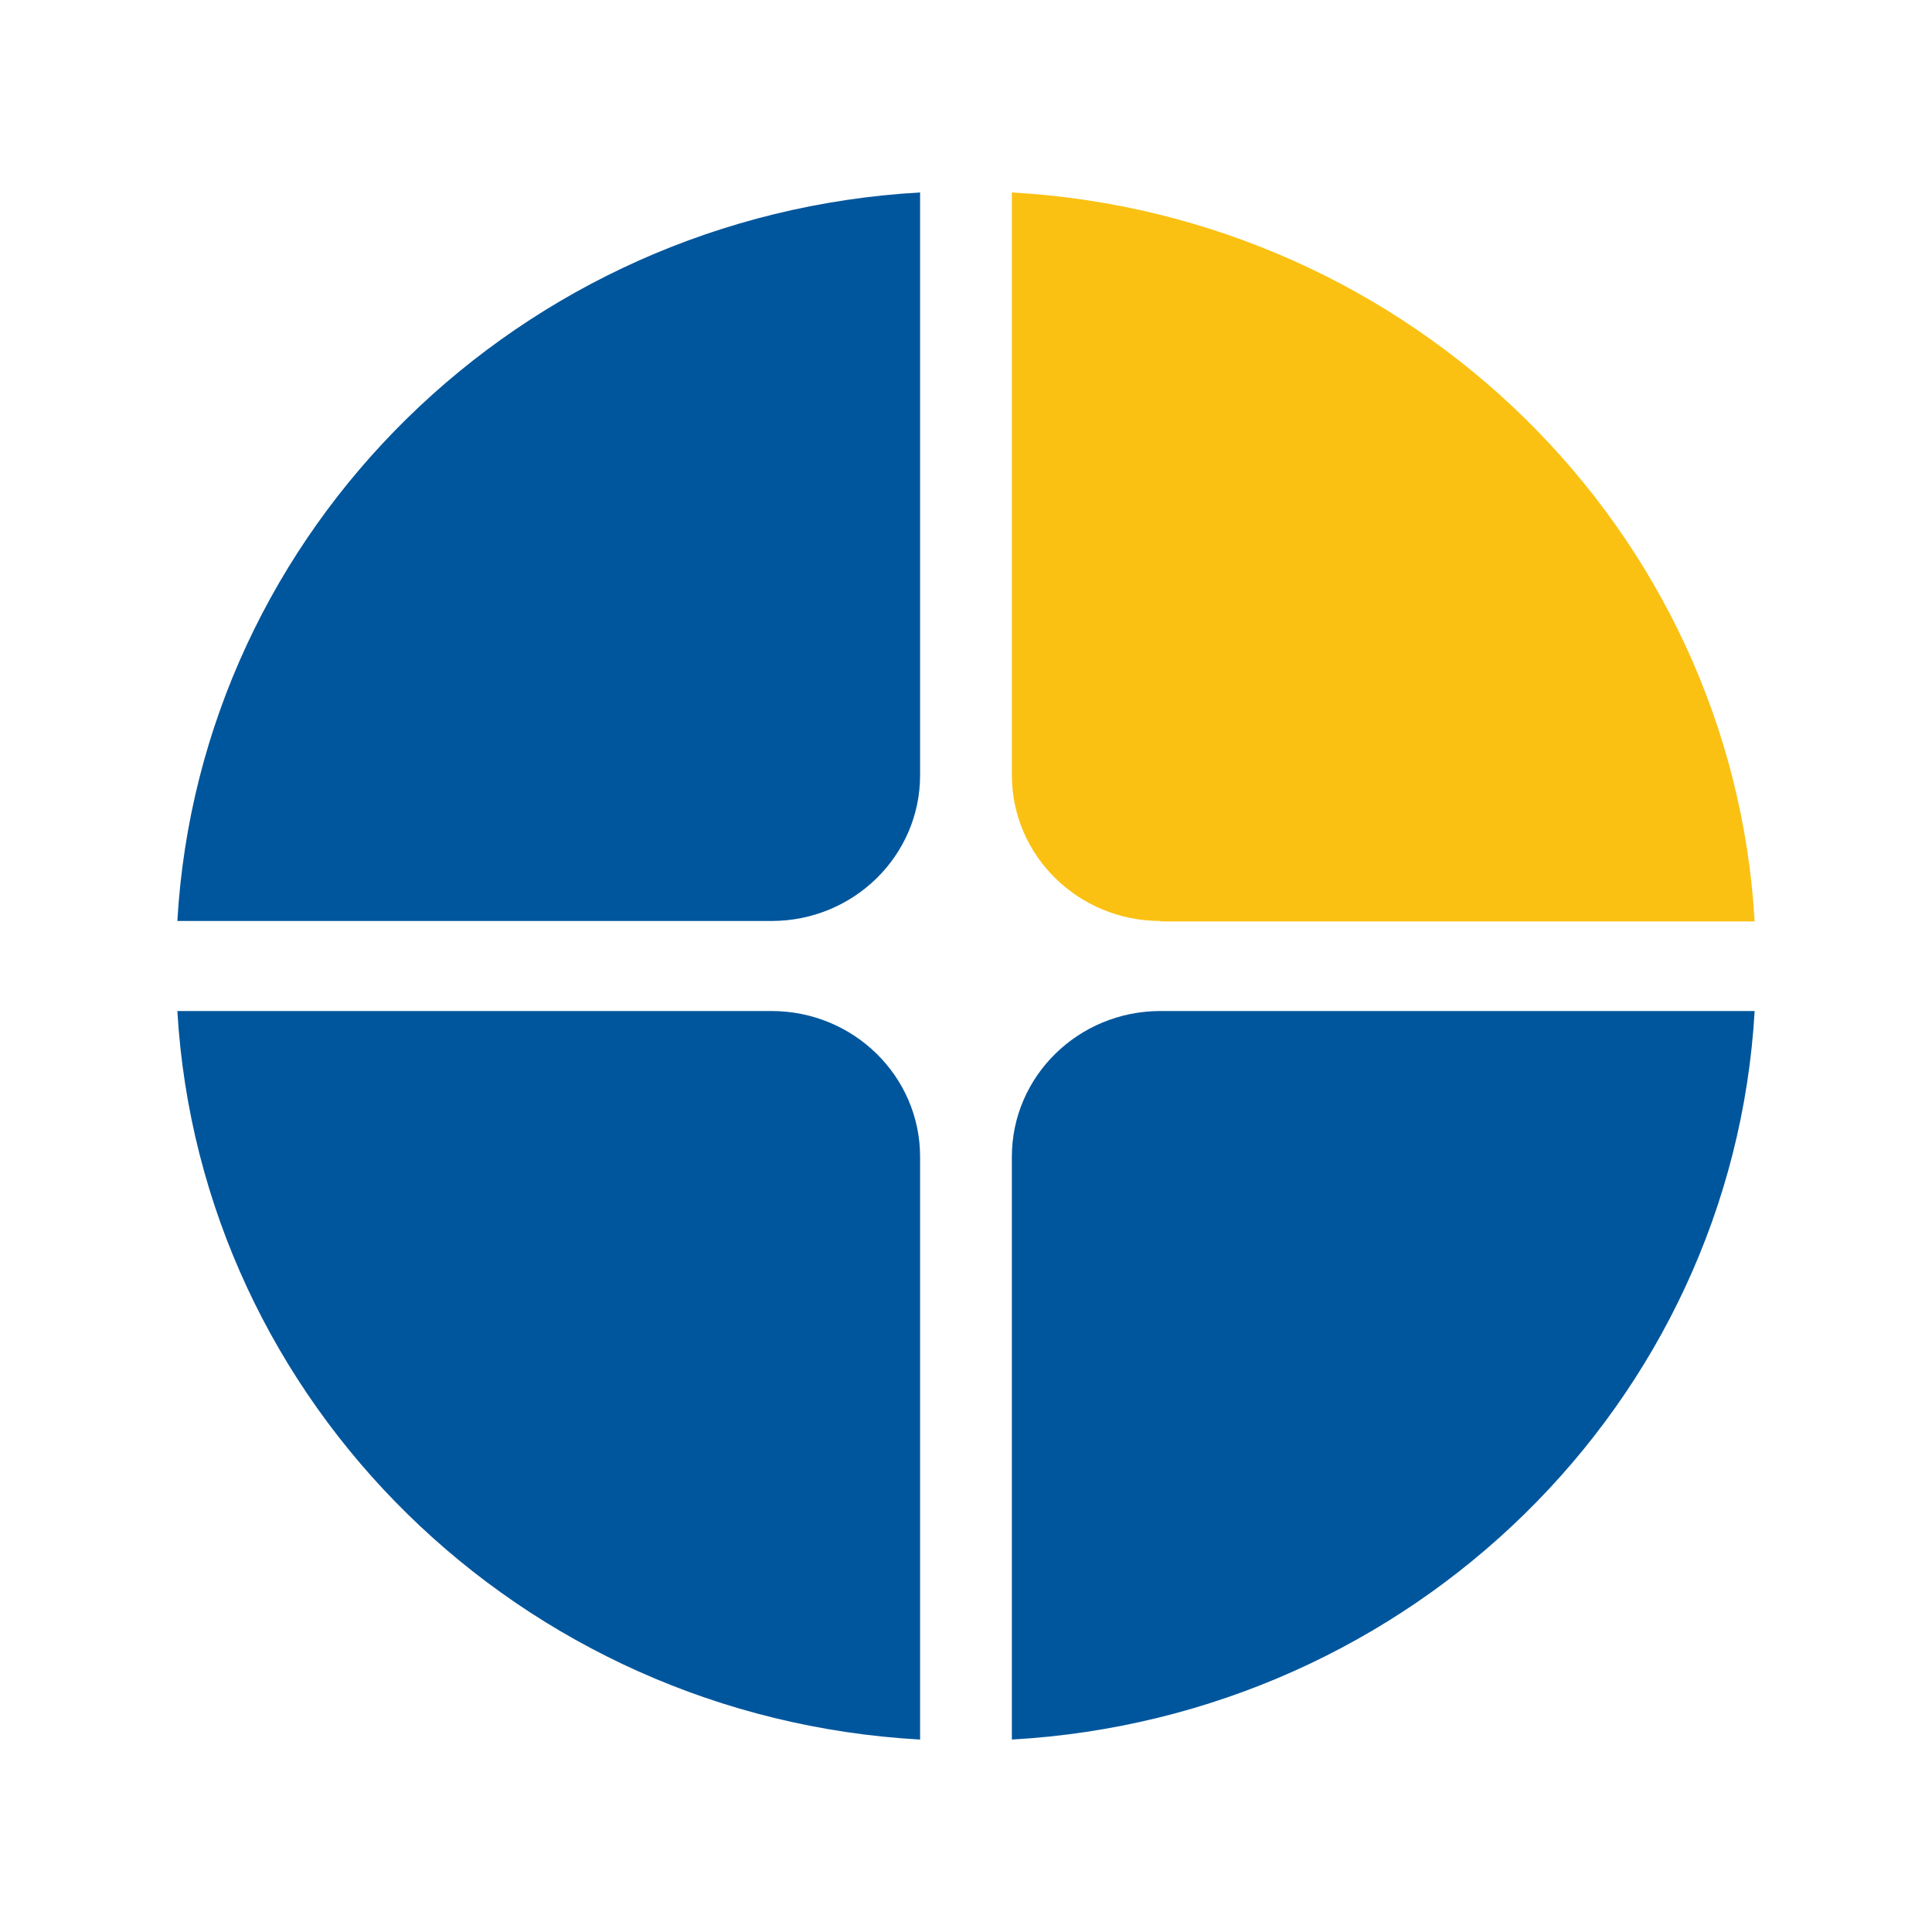
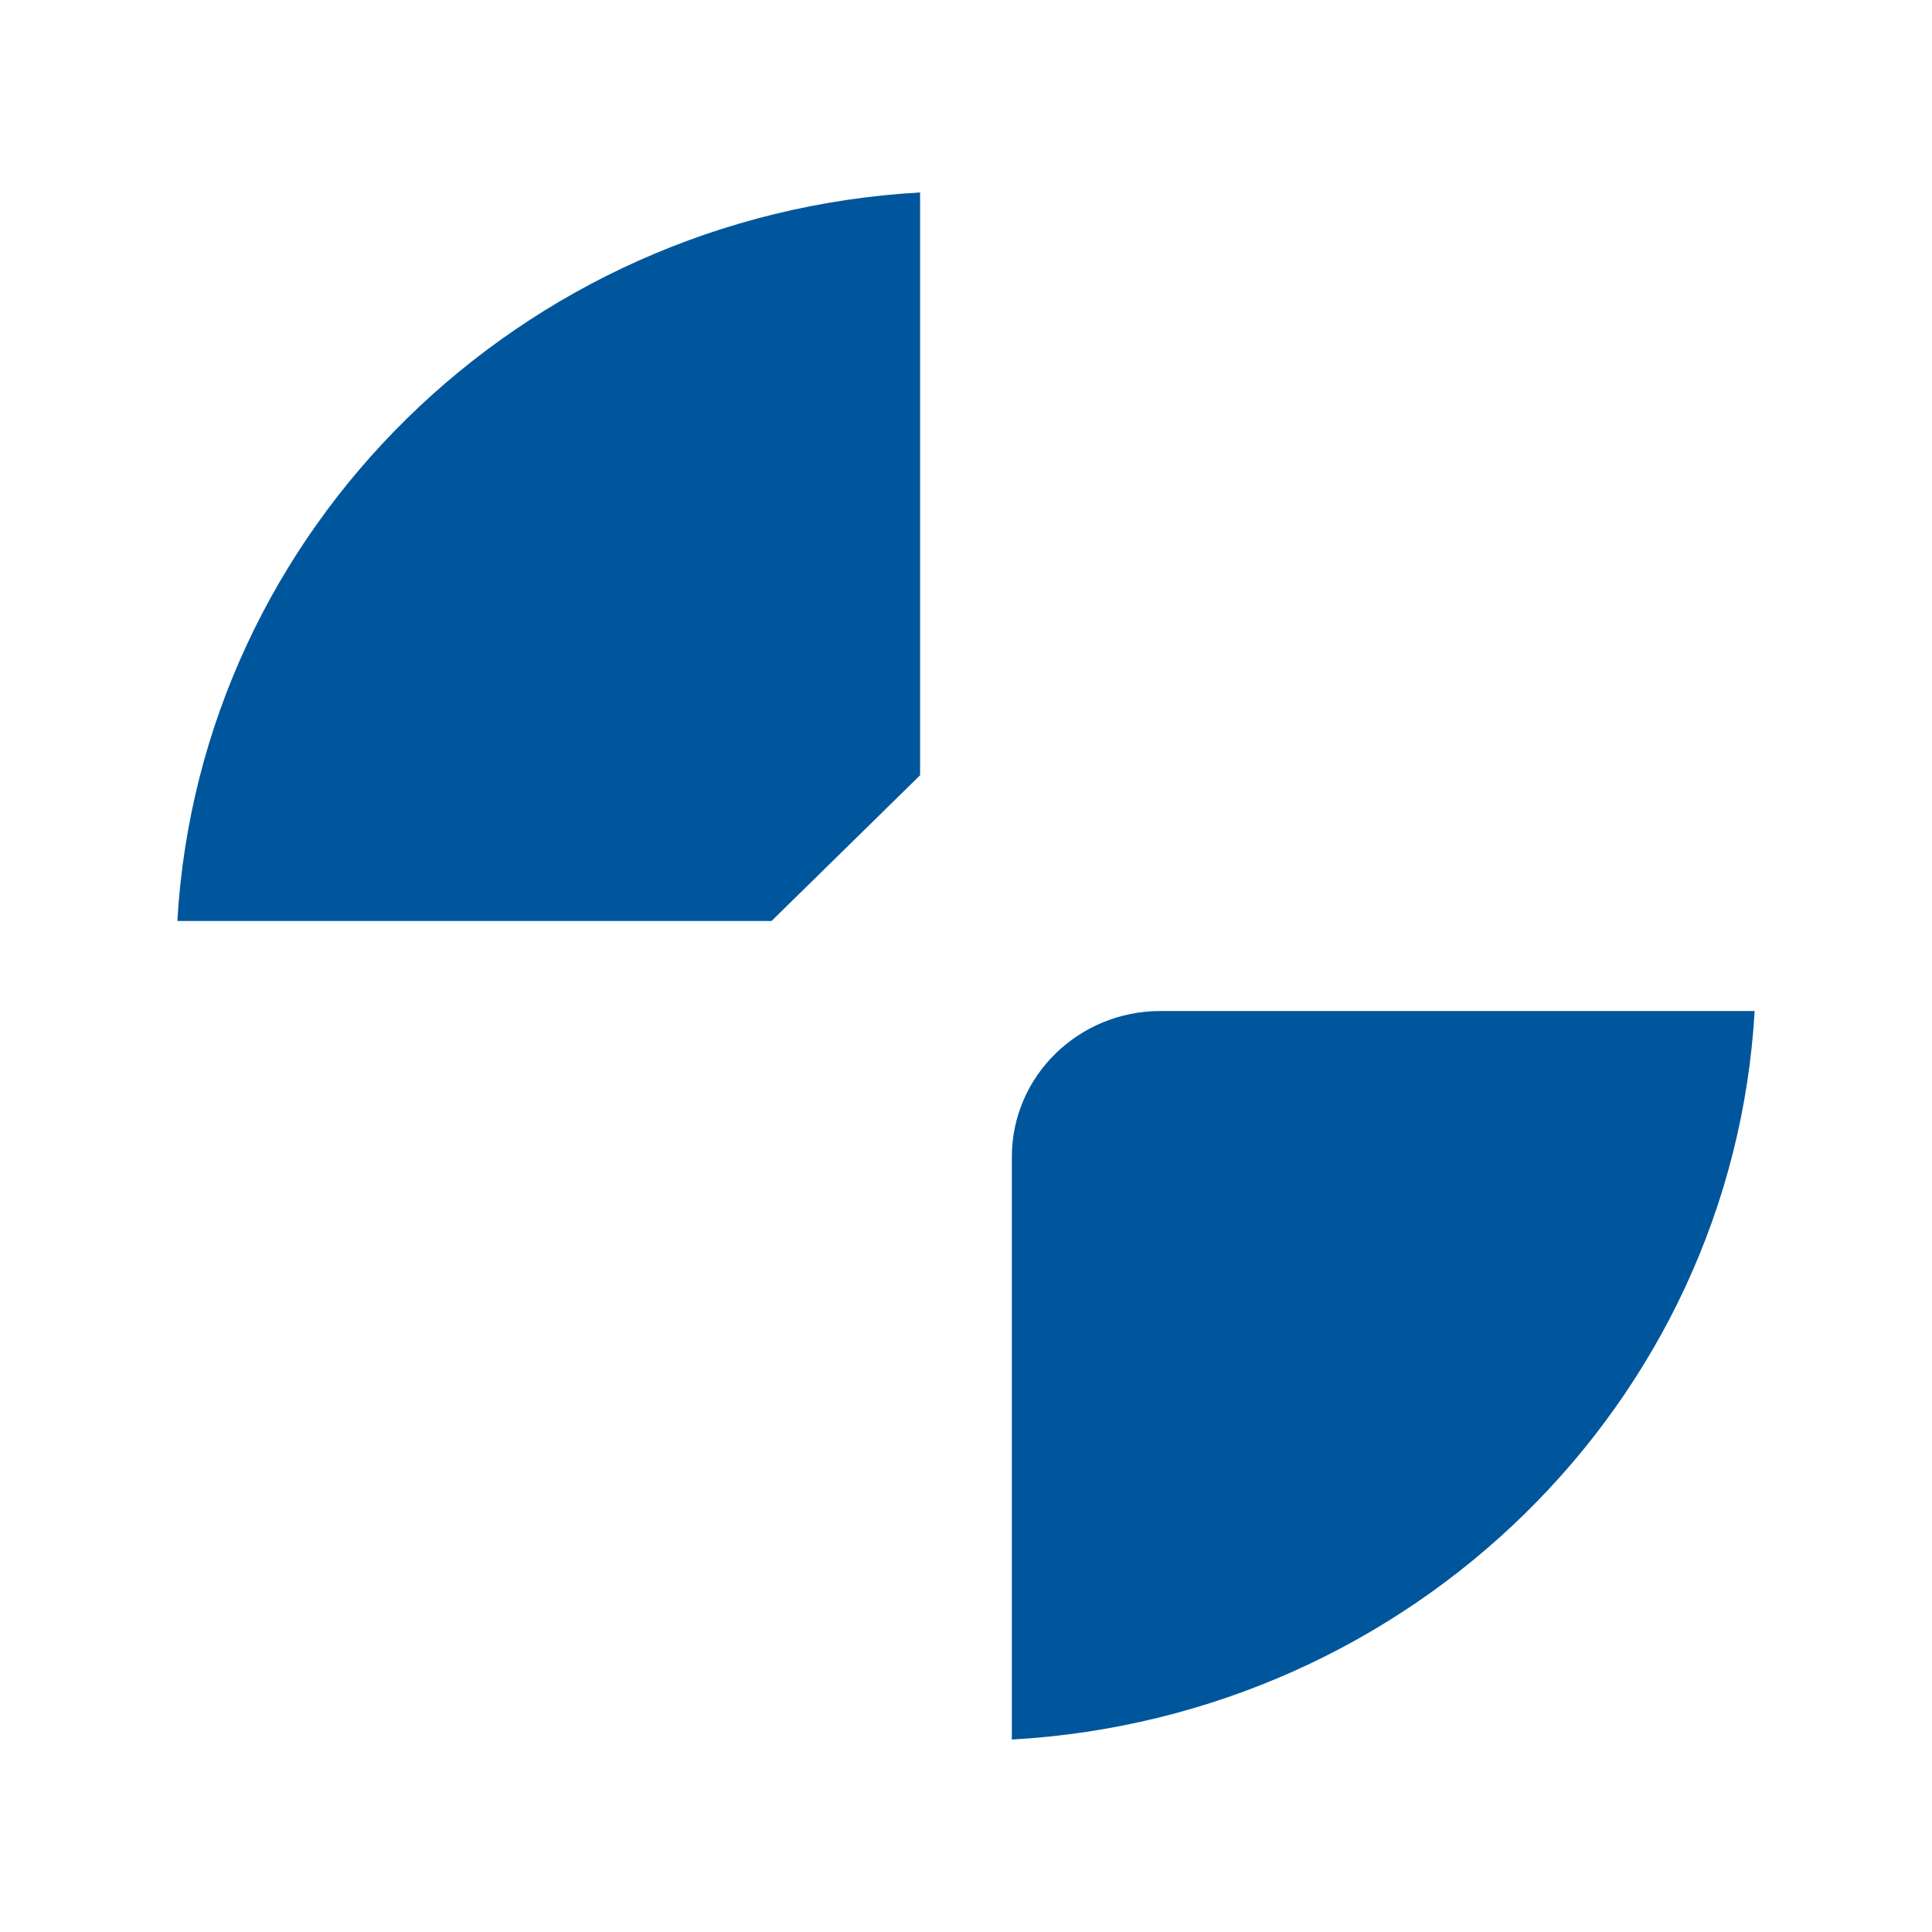
<svg xmlns="http://www.w3.org/2000/svg" version="1.1" width="512px" height="512px">
  <svg width="512px" height="512px" viewBox="0 0 512 512" version="1.1">
    <title>Artboard</title>
    <g id="SvgjsG1013" stroke="none" stroke-width="1" fill="none" fill-rule="evenodd">
      <g id="SvgjsG1012" transform="translate(47, 51)" fill-rule="nonzero">
        <g id="SvgjsG1011">
-           <path d="M260.531,193.184 L418,193.184 C412.012,89.215 327.161,5.994 221.156,0 L221.156,154.455 C221.156,175.779 238.793,193.069 260.531,193.069" id="SvgjsPath1010" fill="#FAC113" />
-           <path d="M196.834,154.455 L196.834,0 C90.839,5.994 5.988,89.215 0,193.069 L157.469,193.069 C179.207,193.069 196.834,175.779 196.834,154.455 Z" id="SvgjsPath1009" fill="#00569C" />
-           <path d="M157.469,216.931 L0,216.931 C6.111,320.899 90.952,404.121 196.834,410 L196.834,255.545 C196.834,234.221 179.207,216.931 157.469,216.931 Z" id="SvgjsPath1008" fill="#00569C" />
+           <path d="M196.834,154.455 L196.834,0 C90.839,5.994 5.988,89.215 0,193.069 L157.469,193.069 Z" id="SvgjsPath1009" fill="#00569C" />
          <path d="M418,216.931 L260.531,216.931 C238.793,216.931 221.156,234.221 221.156,255.545 L221.156,410 C327.161,404.006 412.012,320.785 418,216.931 Z" id="SvgjsPath1007" fill="#00569C" />
        </g>
      </g>
    </g>
  </svg>
  <style>@media (prefers-color-scheme: light) { :root { filter: none; } }
@media (prefers-color-scheme: dark) { :root { filter: none; } }
</style>
</svg>